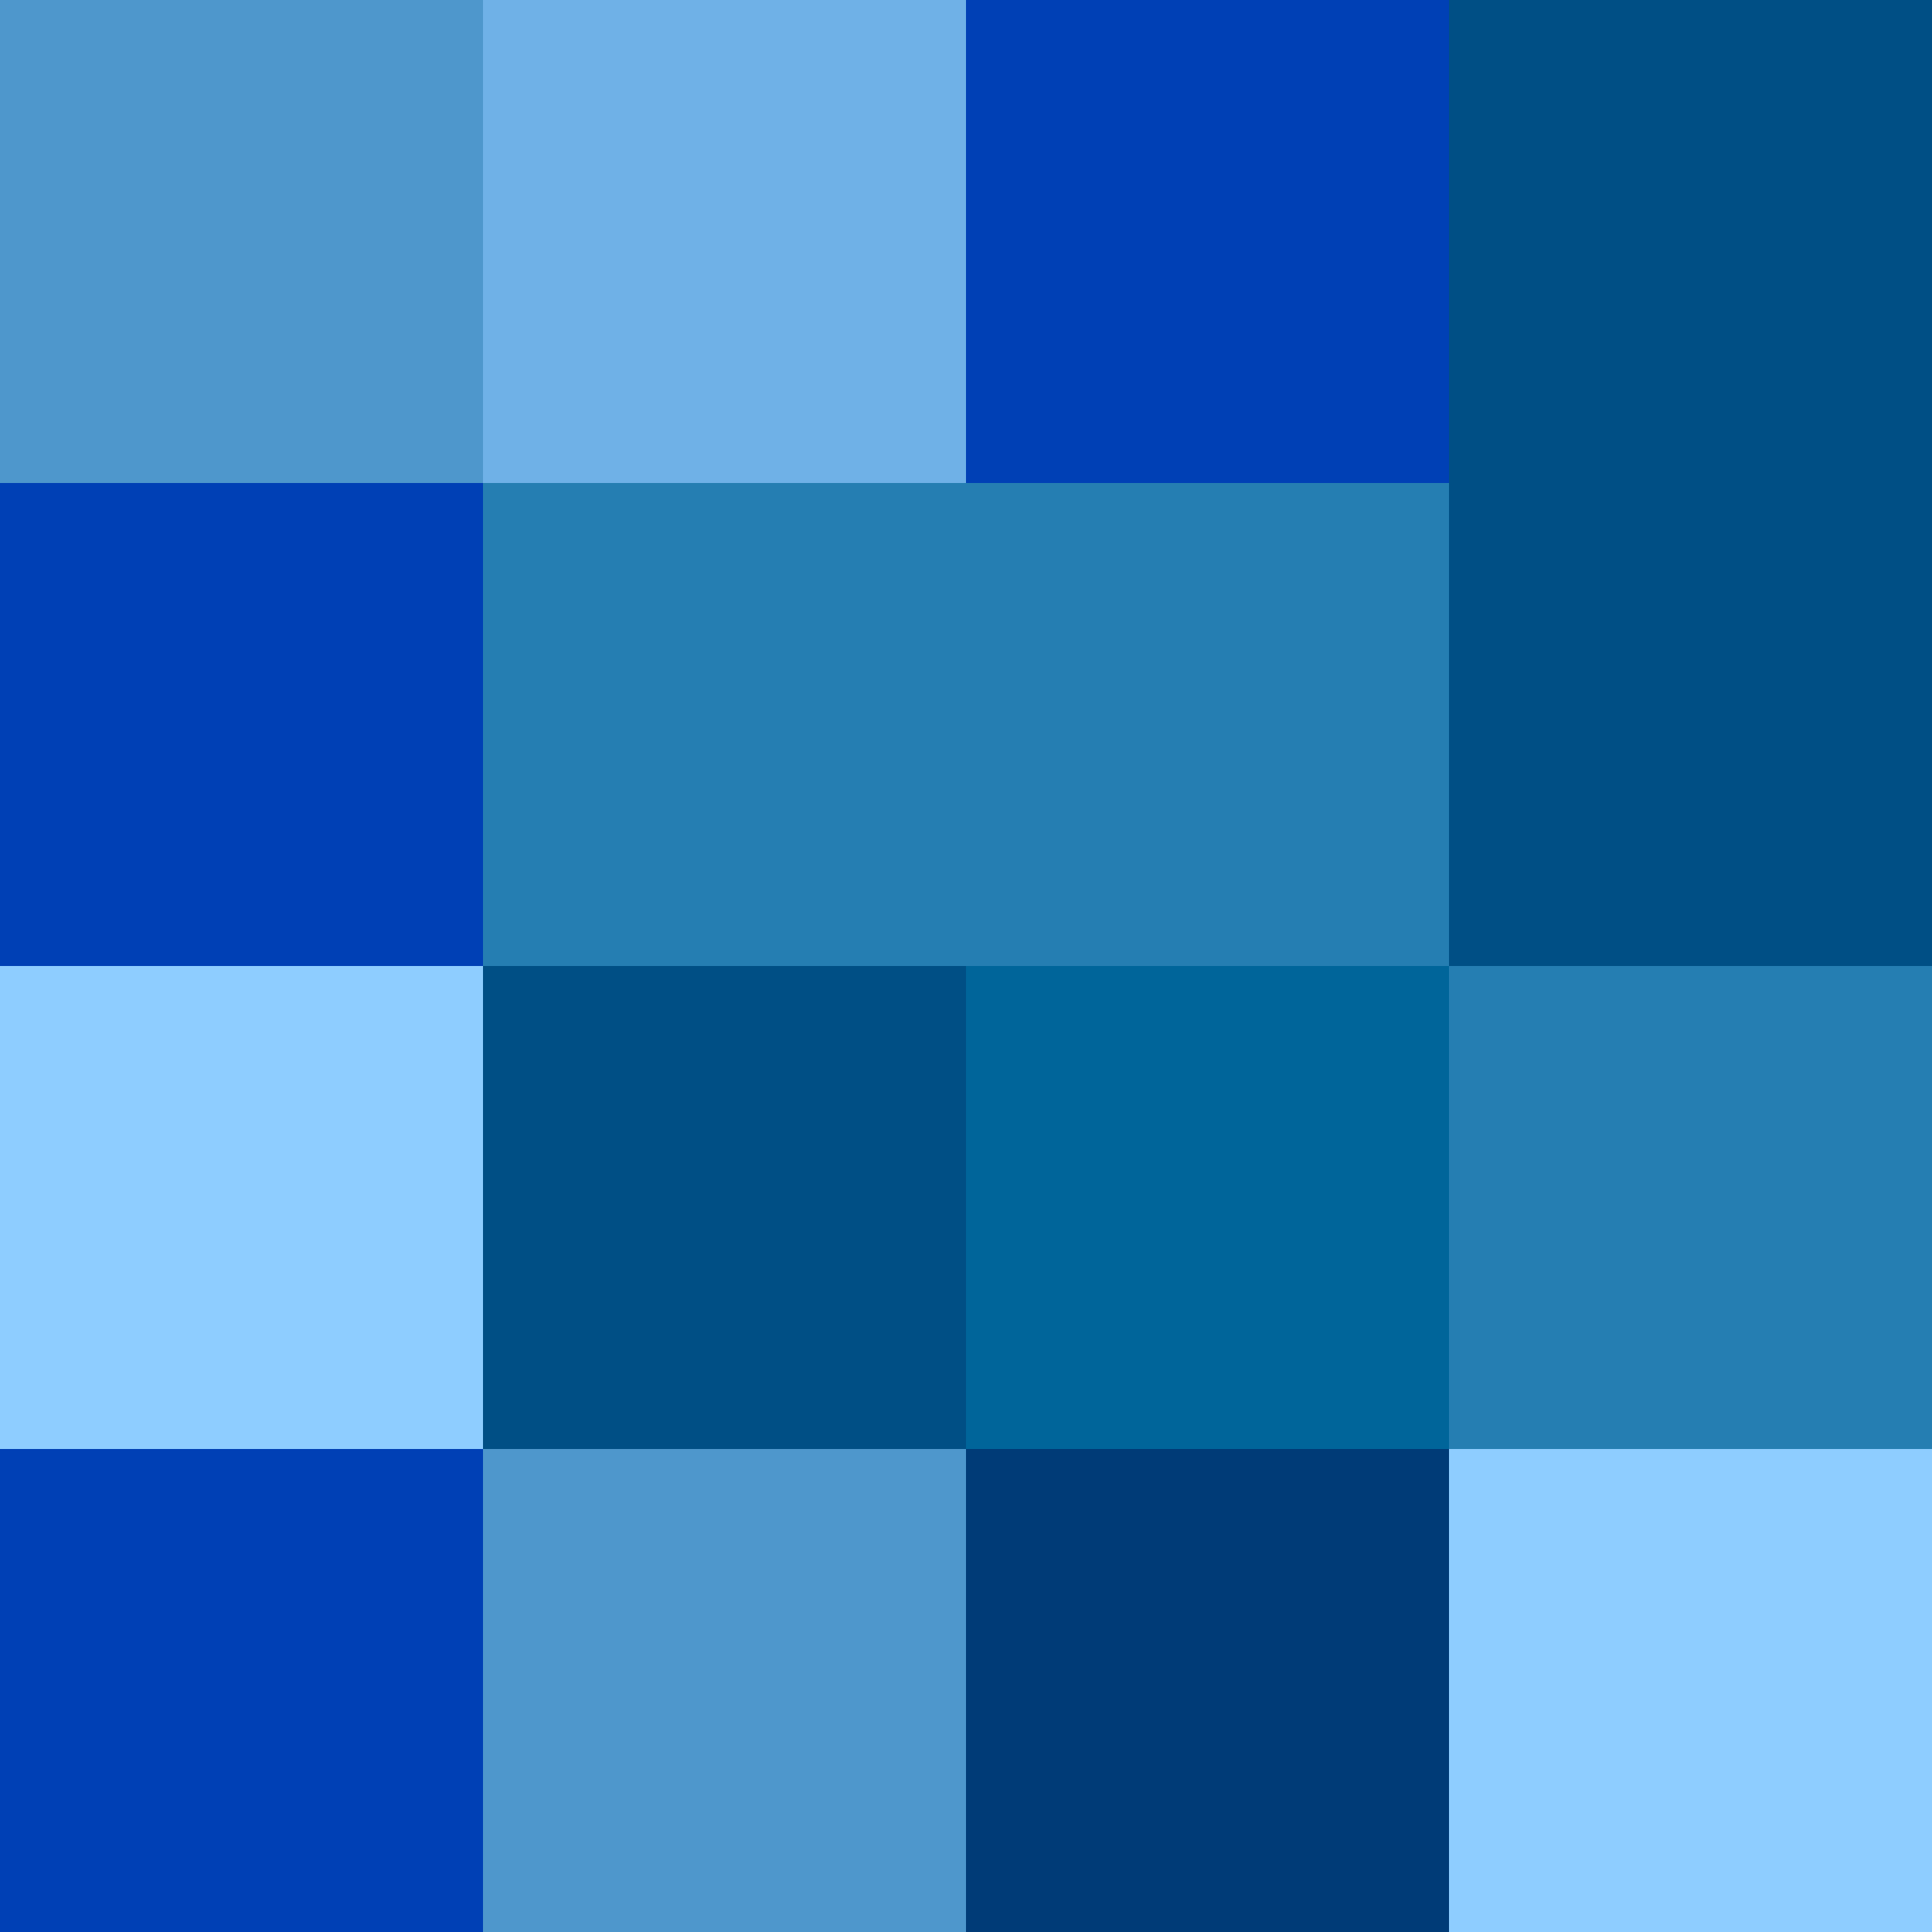
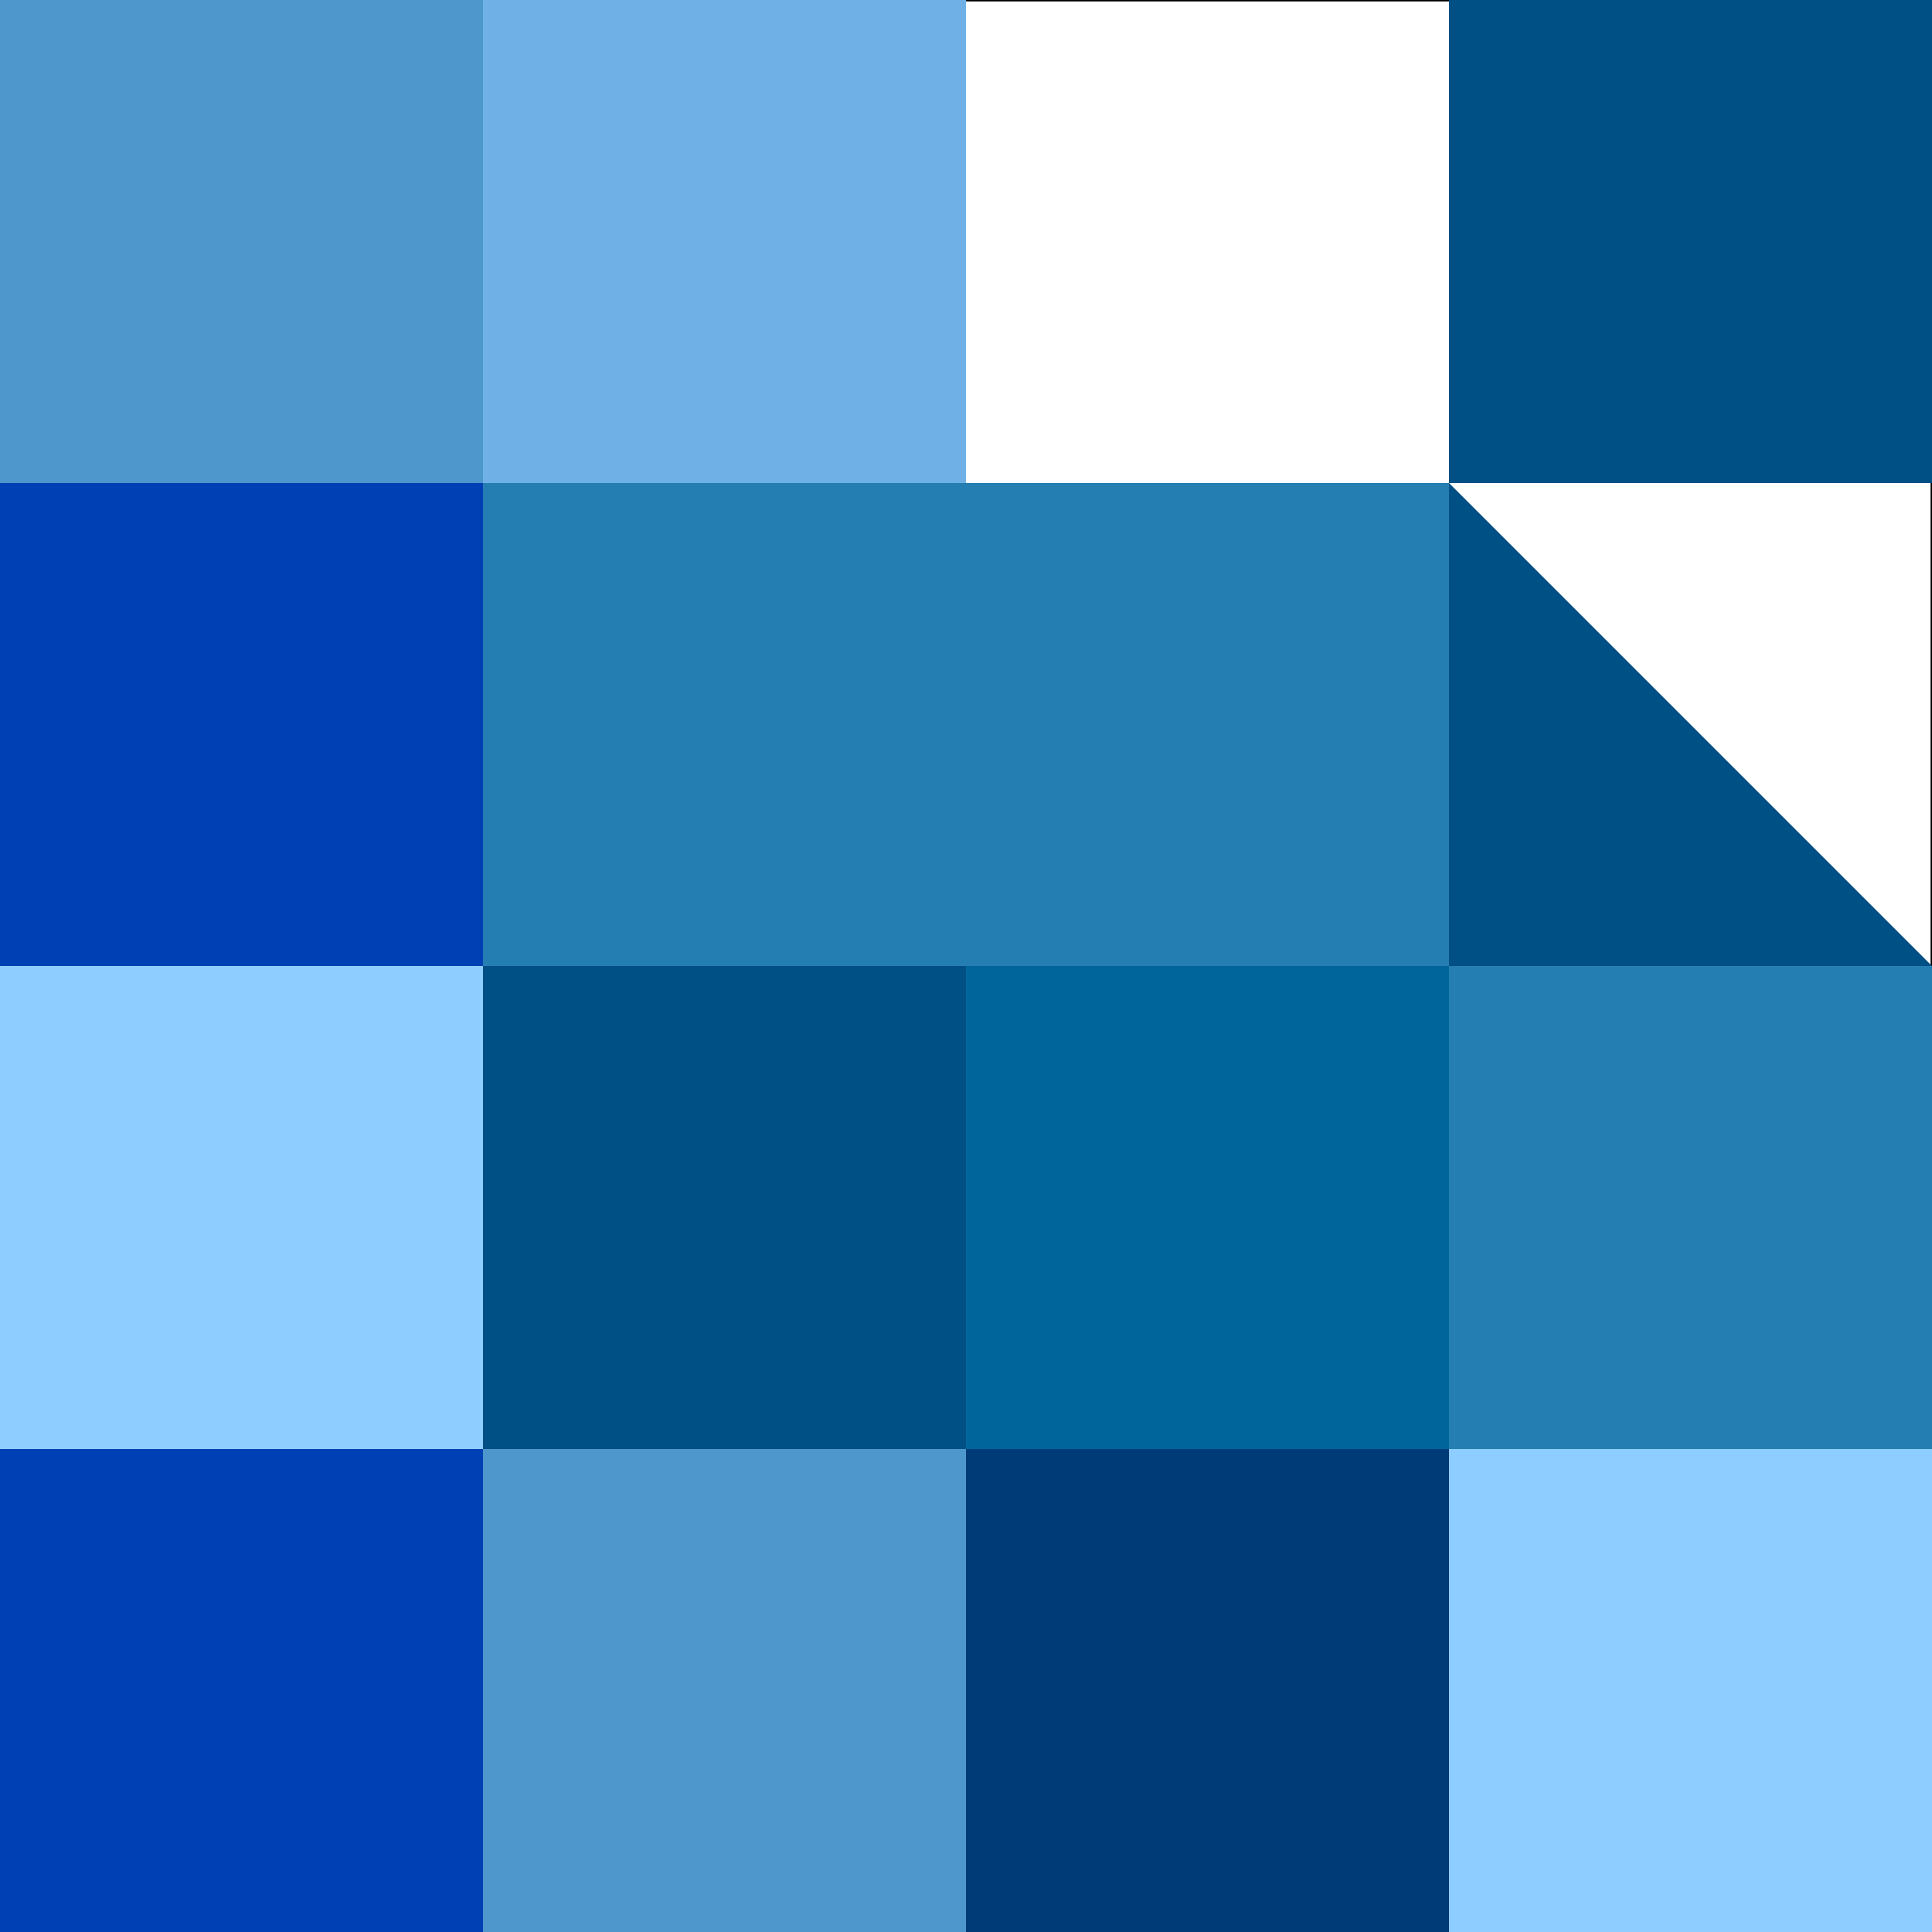
<svg xmlns="http://www.w3.org/2000/svg" width="504pt" height="504pt" viewBox="0 0 504 504" version="1.1">
  <g id="surface5">
    <rect x="0" y="0" width="504" height="504" style="fill:rgb(100%,100%,100%);fill-opacity:1;stroke:none;" />
    <path style="fill:none;stroke-width:0.75;stroke-linecap:round;stroke-linejoin:round;stroke:rgb(0%,0%,0%);stroke-opacity:1;stroke-miterlimit:10;" d="M 63 504 L 441 504 " />
    <path style="fill:none;stroke-width:0.75;stroke-linecap:round;stroke-linejoin:round;stroke:rgb(0%,0%,0%);stroke-opacity:1;stroke-miterlimit:10;" d="M 63 504 L 63 504 " />
-     <path style="fill:none;stroke-width:0.75;stroke-linecap:round;stroke-linejoin:round;stroke:rgb(0%,0%,0%);stroke-opacity:1;stroke-miterlimit:10;" d="M 138.602 504 L 138.602 504 " />
    <path style="fill:none;stroke-width:0.75;stroke-linecap:round;stroke-linejoin:round;stroke:rgb(0%,0%,0%);stroke-opacity:1;stroke-miterlimit:10;" d="M 214.199 504 L 214.199 504 " />
    <path style="fill:none;stroke-width:0.75;stroke-linecap:round;stroke-linejoin:round;stroke:rgb(0%,0%,0%);stroke-opacity:1;stroke-miterlimit:10;" d="M 289.801 504 L 289.801 504 " />
-     <path style="fill:none;stroke-width:0.75;stroke-linecap:round;stroke-linejoin:round;stroke:rgb(0%,0%,0%);stroke-opacity:1;stroke-miterlimit:10;" d="M 365.398 504 L 365.398 504 " />
-     <path style="fill:none;stroke-width:0.75;stroke-linecap:round;stroke-linejoin:round;stroke:rgb(0%,0%,0%);stroke-opacity:1;stroke-miterlimit:10;" d="M 441 504 L 441 504 " />
    <path style="fill:none;stroke-width:0.75;stroke-linecap:round;stroke-linejoin:round;stroke:rgb(0%,0%,0%);stroke-opacity:1;stroke-miterlimit:10;" d="M 0 441 L 0 63 " />
    <path style="fill:none;stroke-width:0.75;stroke-linecap:round;stroke-linejoin:round;stroke:rgb(0%,0%,0%);stroke-opacity:1;stroke-miterlimit:10;" d="M 0 441 L 0 441 " />
    <path style="fill:none;stroke-width:0.75;stroke-linecap:round;stroke-linejoin:round;stroke:rgb(0%,0%,0%);stroke-opacity:1;stroke-miterlimit:10;" d="M 0 365.398 L 0 365.398 " />
-     <path style="fill:none;stroke-width:0.75;stroke-linecap:round;stroke-linejoin:round;stroke:rgb(0%,0%,0%);stroke-opacity:1;stroke-miterlimit:10;" d="M 0 289.801 L 0 289.801 " />
    <path style="fill:none;stroke-width:0.75;stroke-linecap:round;stroke-linejoin:round;stroke:rgb(0%,0%,0%);stroke-opacity:1;stroke-miterlimit:10;" d="M 0 214.199 L 0 214.199 " />
    <path style="fill:none;stroke-width:0.75;stroke-linecap:round;stroke-linejoin:round;stroke:rgb(0%,0%,0%);stroke-opacity:1;stroke-miterlimit:10;" d="M 0 138.602 L 0 138.602 " />
    <path style="fill:none;stroke-width:0.75;stroke-linecap:round;stroke-linejoin:round;stroke:rgb(0%,0%,0%);stroke-opacity:1;stroke-miterlimit:10;" d="M 0 63 L 0 63 " />
    <path style="fill:none;stroke-width:0.75;stroke-linecap:round;stroke-linejoin:round;stroke:rgb(0%,0%,0%);stroke-opacity:1;stroke-miterlimit:10;" d="M 0 504 L 504 504 L 504 0 L 0 0 L 0 504 " />
    <path style=" stroke:none;fill-rule:nonzero;fill:rgb(0%,25.098%,70.98%);fill-opacity:1;" d="M 0 504 L 126 504 L 126 378 L 0 378 Z M 0 504 " />
    <path style=" stroke:none;fill-rule:nonzero;fill:rgb(55.686%,80.392%,100%);fill-opacity:1;" d="M 0 378 L 126 378 L 126 252 L 0 252 Z M 0 378 " />
    <path style=" stroke:none;fill-rule:nonzero;fill:rgb(0%,25.098%,70.98%);fill-opacity:1;" d="M 0 252 L 126 252 L 126 126 L 0 126 Z M 0 252 " />
    <path style=" stroke:none;fill-rule:nonzero;fill:rgb(30.588%,59.216%,80%);fill-opacity:1;" d="M 0 126 L 126 126 L 126 0 L 0 0 Z M 0 126 " />
    <path style=" stroke:none;fill-rule:nonzero;fill:rgb(30.588%,59.216%,80%);fill-opacity:1;" d="M 126 504 L 252 504 L 252 378 L 126 378 Z M 126 504 " />
    <path style=" stroke:none;fill-rule:nonzero;fill:rgb(0%,30.98%,52.157%);fill-opacity:1;" d="M 126 378 L 252 378 L 252 252 L 126 252 Z M 126 378 " />
    <path style=" stroke:none;fill-rule:nonzero;fill:rgb(14.51%,49.412%,69.804%);fill-opacity:1;" d="M 126 252 L 252 252 L 252 126 L 126 126 Z M 126 252 " />
    <path style=" stroke:none;fill-rule:nonzero;fill:rgb(43.529%,69.412%,90.588%);fill-opacity:1;" d="M 126 126 L 252 126 L 252 0 L 126 0 Z M 126 126 " />
    <path style=" stroke:none;fill-rule:nonzero;fill:rgb(0%,23.137%,46.667%);fill-opacity:1;" d="M 252 504 L 378 504 L 378 378 L 252 378 Z M 252 504 " />
    <path style=" stroke:none;fill-rule:nonzero;fill:rgb(0%,39.608%,60.392%);fill-opacity:1;" d="M 252 378 L 378 378 L 378 252 L 252 252 Z M 252 378 " />
    <path style=" stroke:none;fill-rule:nonzero;fill:rgb(14.51%,49.412%,69.804%);fill-opacity:1;" d="M 252 252 L 378 252 L 378 126 L 252 126 Z M 252 252 " />
-     <path style=" stroke:none;fill-rule:nonzero;fill:rgb(0%,25.098%,70.98%);fill-opacity:1;" d="M 252 126 L 378 126 L 378 0 L 252 0 Z M 252 126 " />
    <path style=" stroke:none;fill-rule:nonzero;fill:rgb(55.686%,80.392%,100%);fill-opacity:1;" d="M 378 504 L 504 504 L 504 378 L 378 378 Z M 378 504 " />
    <path style=" stroke:none;fill-rule:nonzero;fill:rgb(14.51%,49.412%,69.804%);fill-opacity:1;" d="M 378 378 L 504 378 L 504 252 L 378 252 Z M 378 378 " />
-     <path style=" stroke:none;fill-rule:nonzero;fill:rgb(0%,30.98%,52.157%);fill-opacity:1;" d="M 378 252 L 504 252 L 504 126 L 378 126 Z M 378 252 " />
+     <path style=" stroke:none;fill-rule:nonzero;fill:rgb(0%,30.98%,52.157%);fill-opacity:1;" d="M 378 252 L 504 252 L 378 126 Z M 378 252 " />
    <path style=" stroke:none;fill-rule:nonzero;fill:rgb(0%,30.98%,52.157%);fill-opacity:1;" d="M 378 126 L 504 126 L 504 0 L 378 0 Z M 378 126 " />
  </g>
</svg>